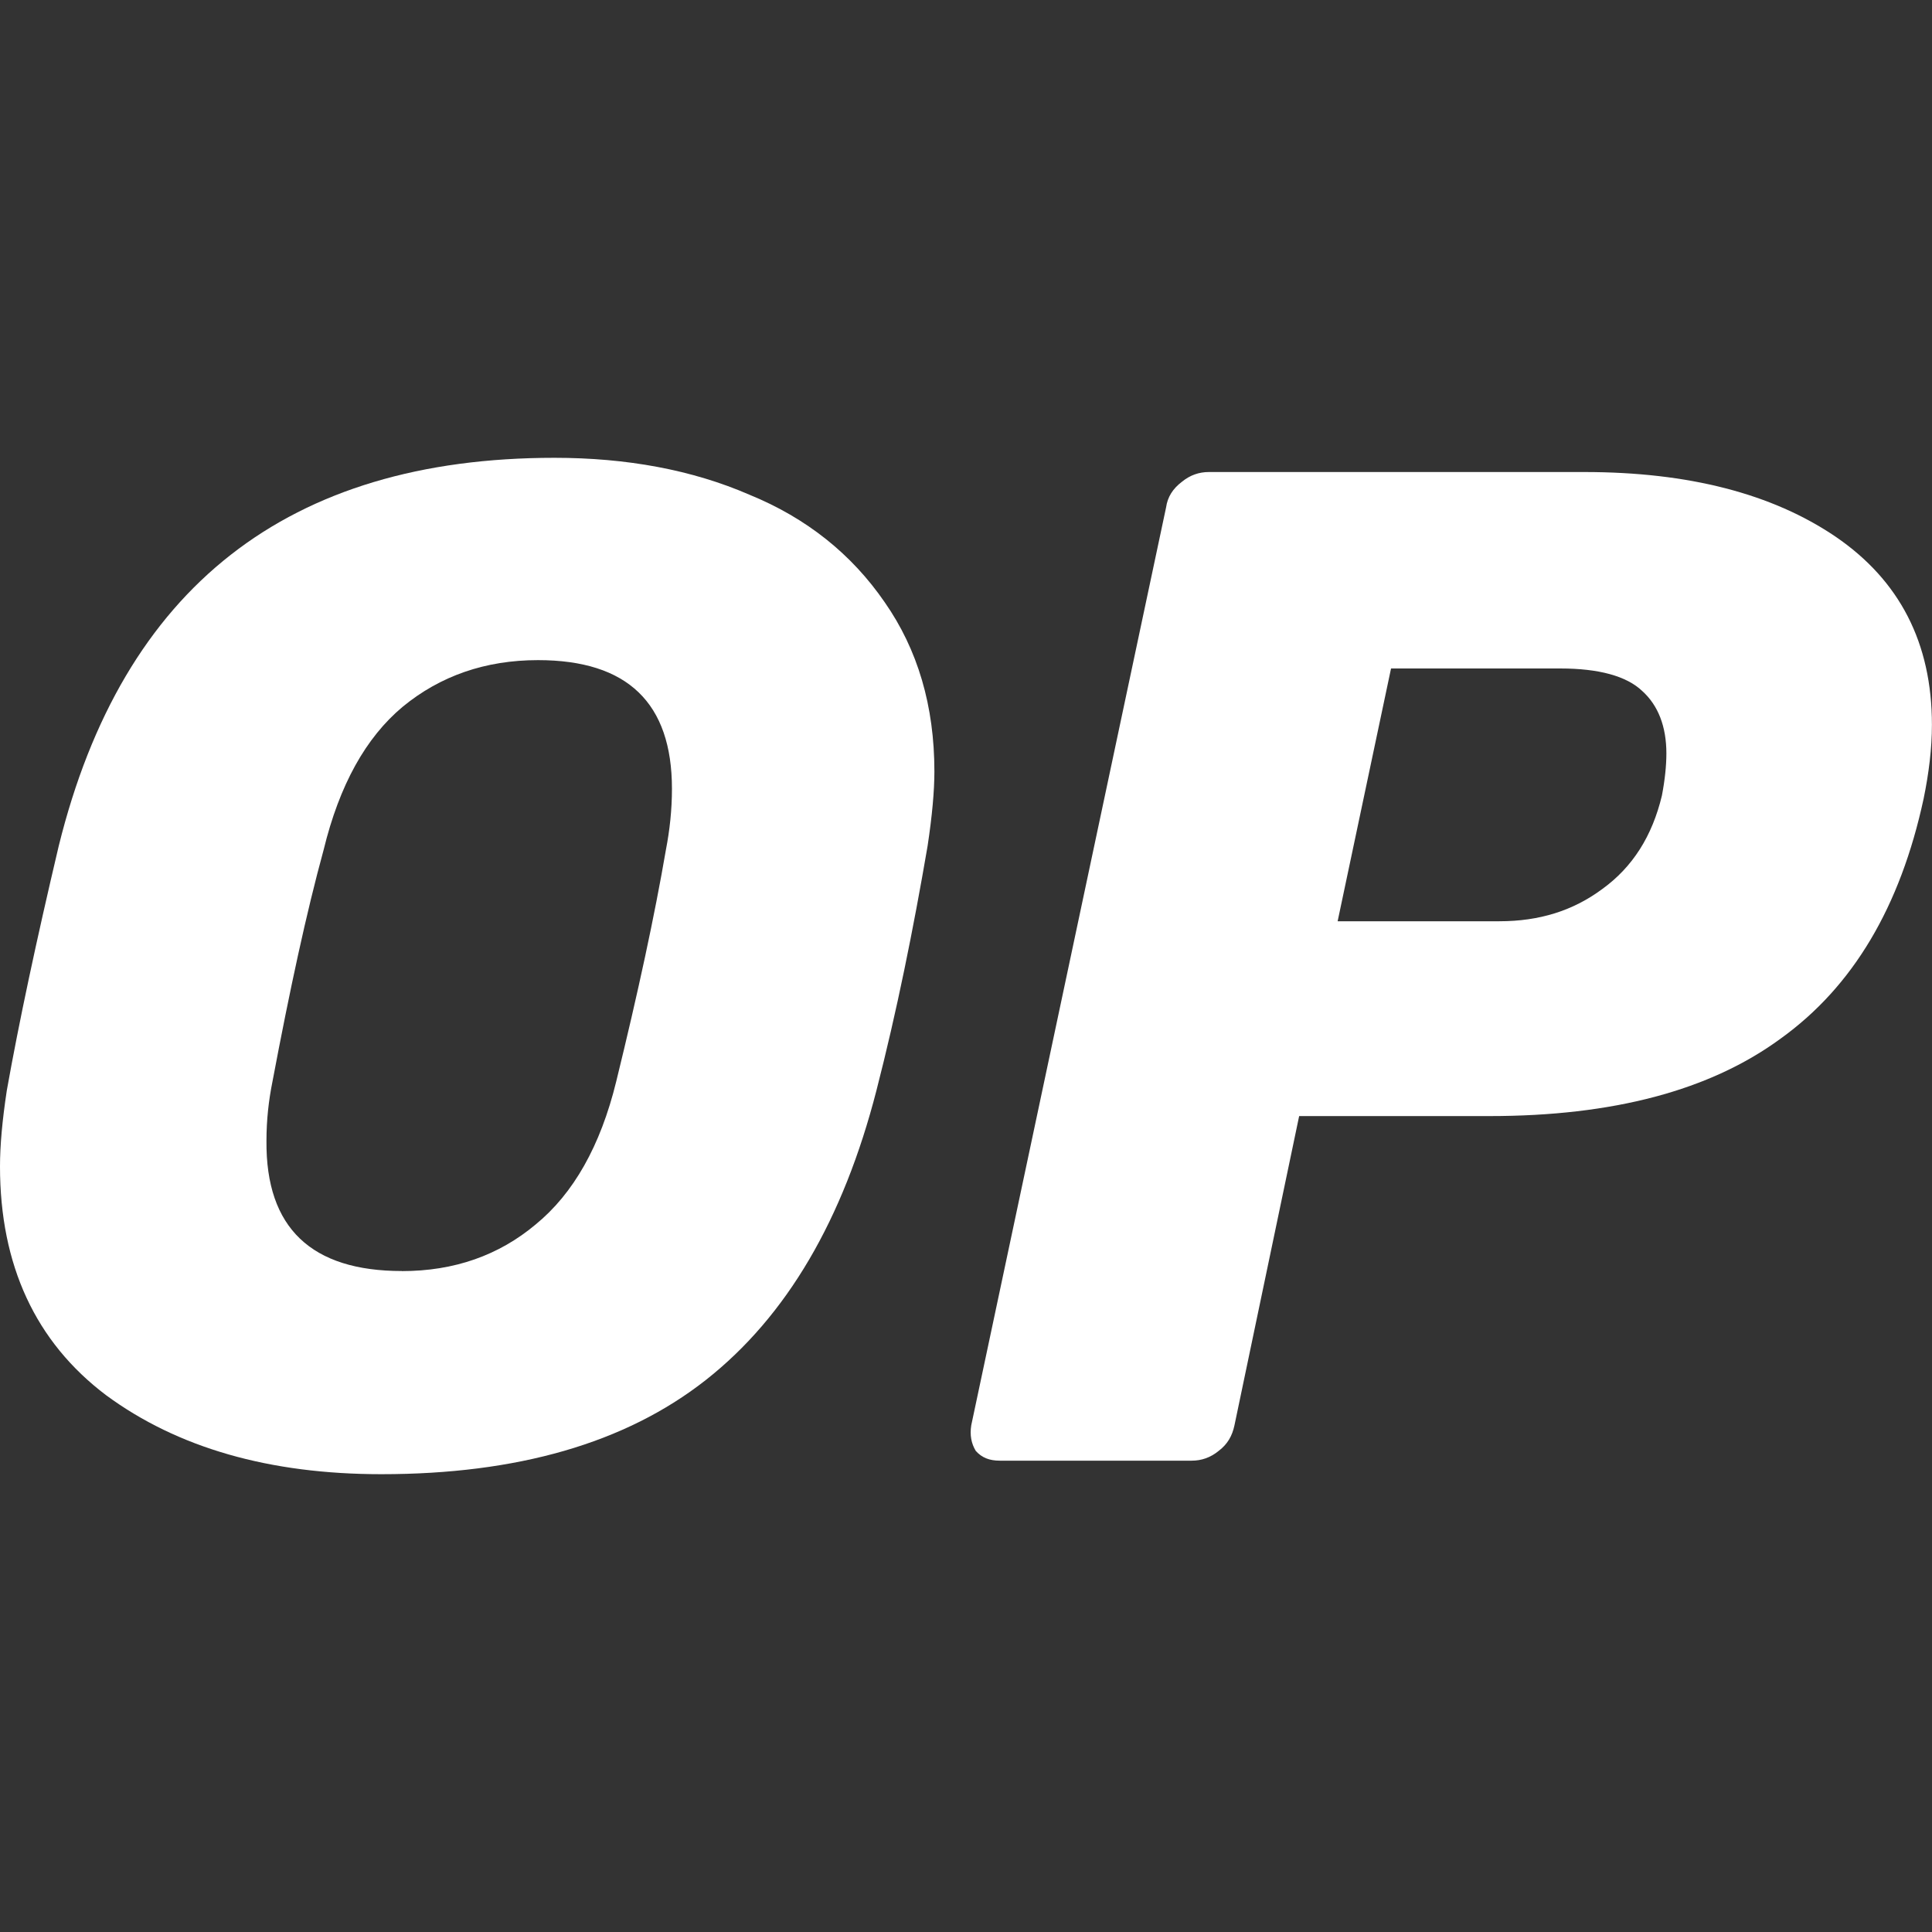
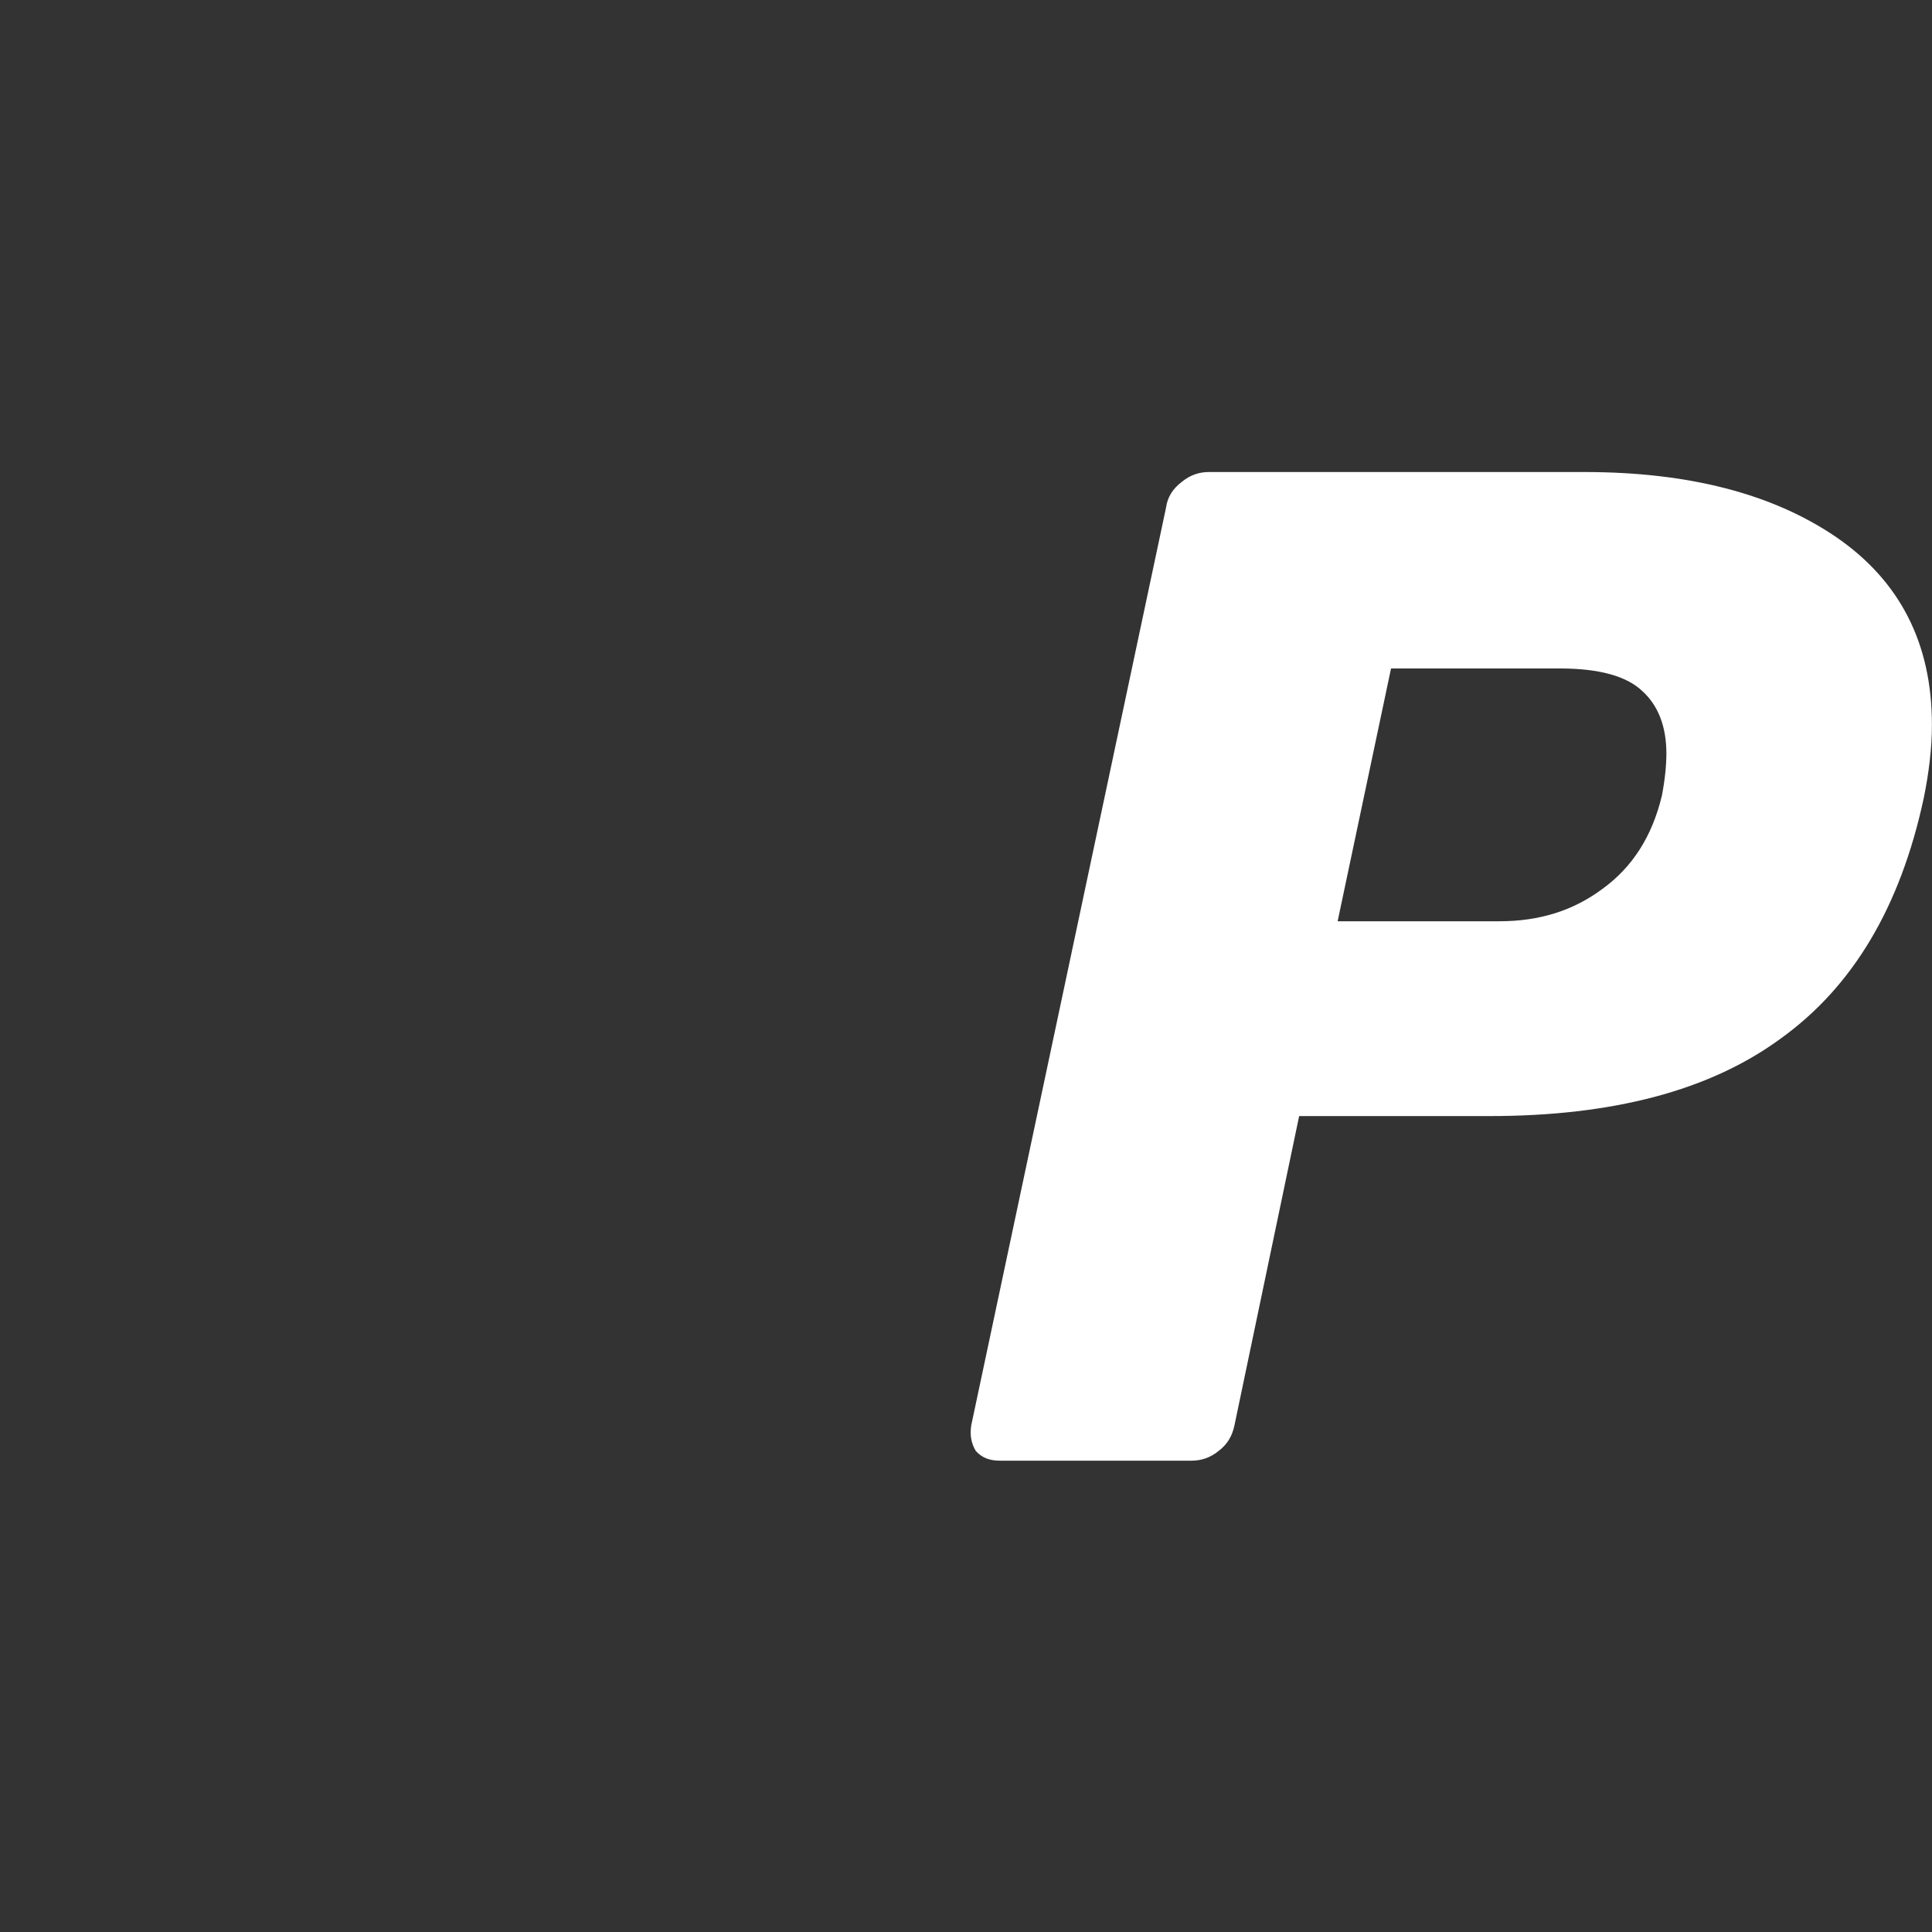
<svg xmlns="http://www.w3.org/2000/svg" id="OP" viewBox="0 0 250 250">
  <rect x="0" y="0" width="250" height="250" fill="#333333" stroke="none" />
  <g id="Logo">
-     <path d="M49.36,190.76c-14.51,0-26.38-3.41-35.63-10.22C4.58,173.63,0,163.7,0,150.94,0,148.22.29,145.01.88,141.11c1.56-8.76,3.8-19.28,6.72-31.64,8.27-33.49,29.69-50.23,64.15-50.23,9.35,0,17.82,1.56,25.21,4.77,7.4,3.02,13.24,7.69,17.52,13.92,4.28,6.13,6.43,13.43,6.43,21.9,0,2.53-.29,5.74-.88,9.64-1.85,10.81-3.99,21.42-6.62,31.64-4.28,16.65-11.58,29.21-22.1,37.48-10.42,8.18-24.44,12.17-41.96,12.17ZM51.99,164.48c6.81,0,12.56-2.04,17.33-6.04,4.87-3.99,8.37-10.12,10.42-18.5,2.82-11.49,4.96-21.42,6.43-29.98.49-2.53.78-5.16.78-7.89,0-11.1-5.74-16.65-17.33-16.65-6.81,0-12.66,2.04-17.52,6.04-4.77,3.99-8.18,10.12-10.22,18.5-2.24,8.18-4.38,18.11-6.62,29.98-.49,2.43-.78,4.96-.78,7.69-.1,11.29,5.84,16.84,17.52,16.84Z" style="fill:#fff; stroke-width:0px;" />
    <path d="M129.38,189.01c-1.36,0-2.34-.39-3.12-1.27-.58-.97-.78-2.04-.58-3.31l25.21-118.77c.19-1.36.88-2.43,2.04-3.31,1.07-.88,2.24-1.27,3.5-1.27h48.58c13.53,0,24.34,2.82,32.52,8.37,8.27,5.65,12.46,13.73,12.46,24.34,0,3.02-.39,6.23-1.07,9.54-3.02,14.02-9.15,24.34-18.5,31.06-9.15,6.72-21.71,10.03-37.68,10.03h-24.63l-8.37,40.01c-.29,1.36-.88,2.43-2.04,3.31-1.07.88-2.24,1.27-3.5,1.27h-24.82ZM194.02,119.21c5.16,0,9.54-1.36,13.34-4.19,3.89-2.82,6.43-6.81,7.69-12.07.39-2.04.58-3.89.58-5.45,0-3.5-1.07-6.23-3.12-8.08-2.04-1.95-5.65-2.92-10.61-2.92h-21.9l-6.91,32.71h20.93Z" style="fill:#fff; stroke-width:0px;" />
  </g>
</svg>